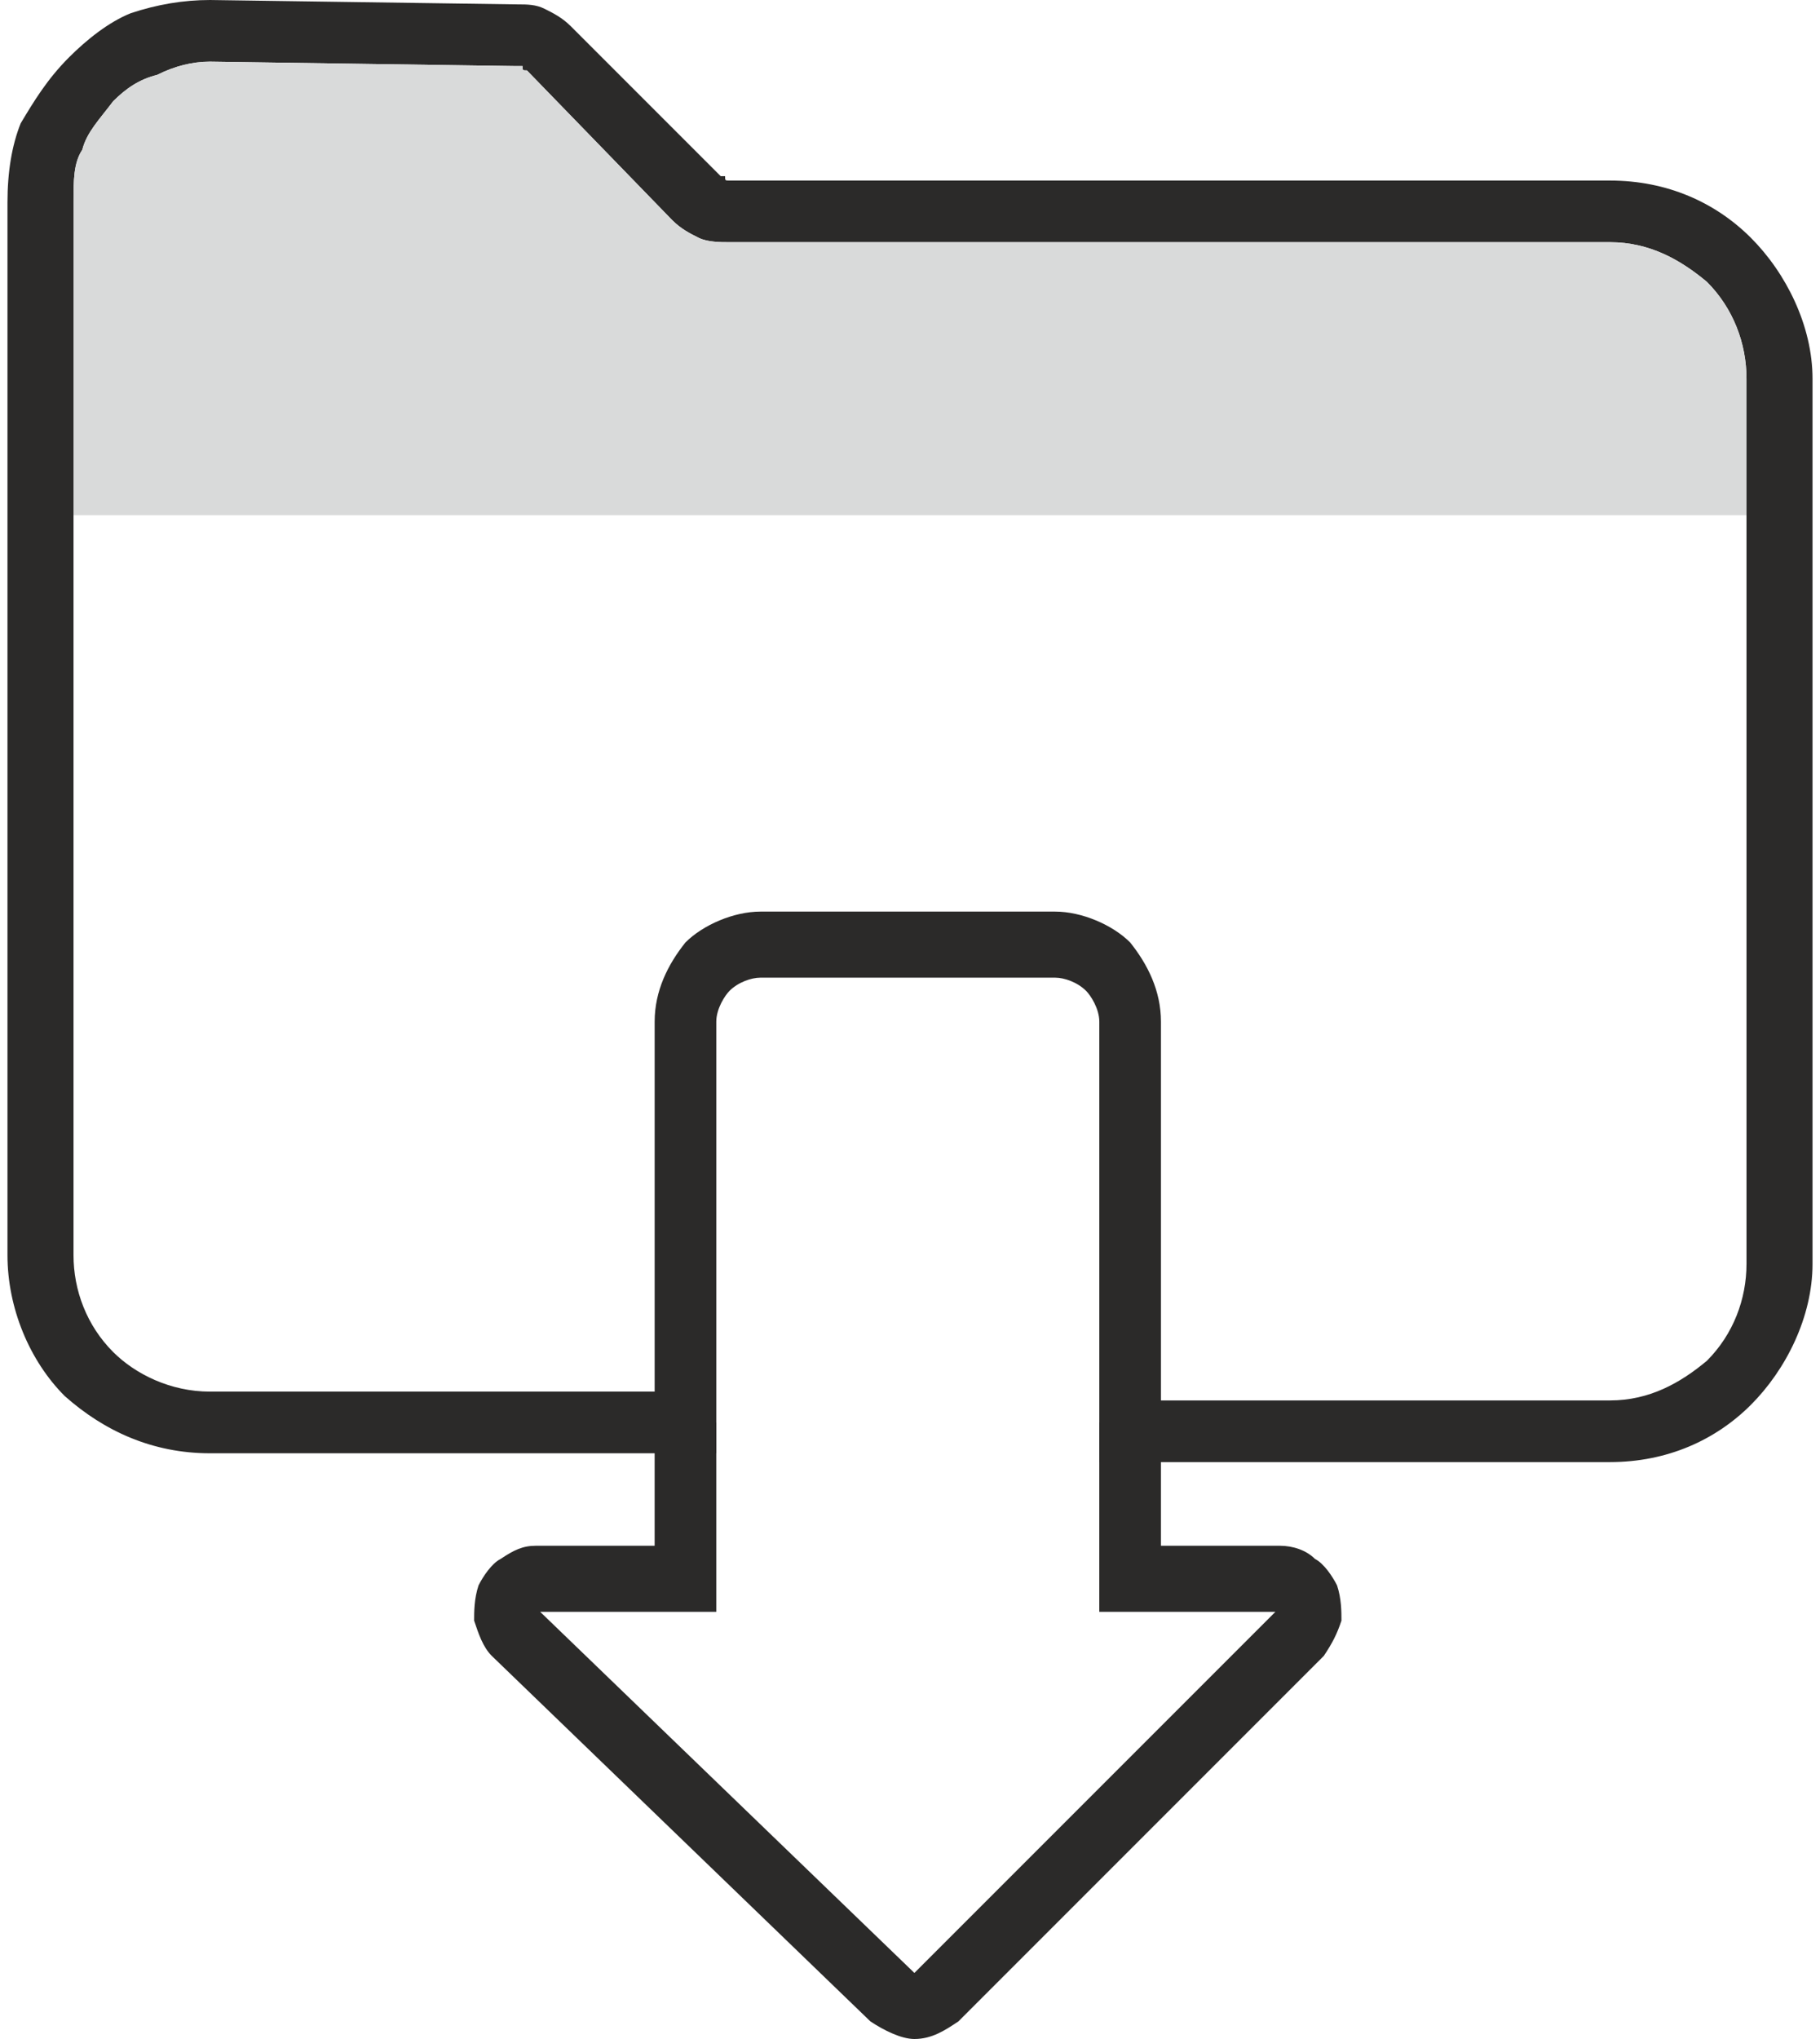
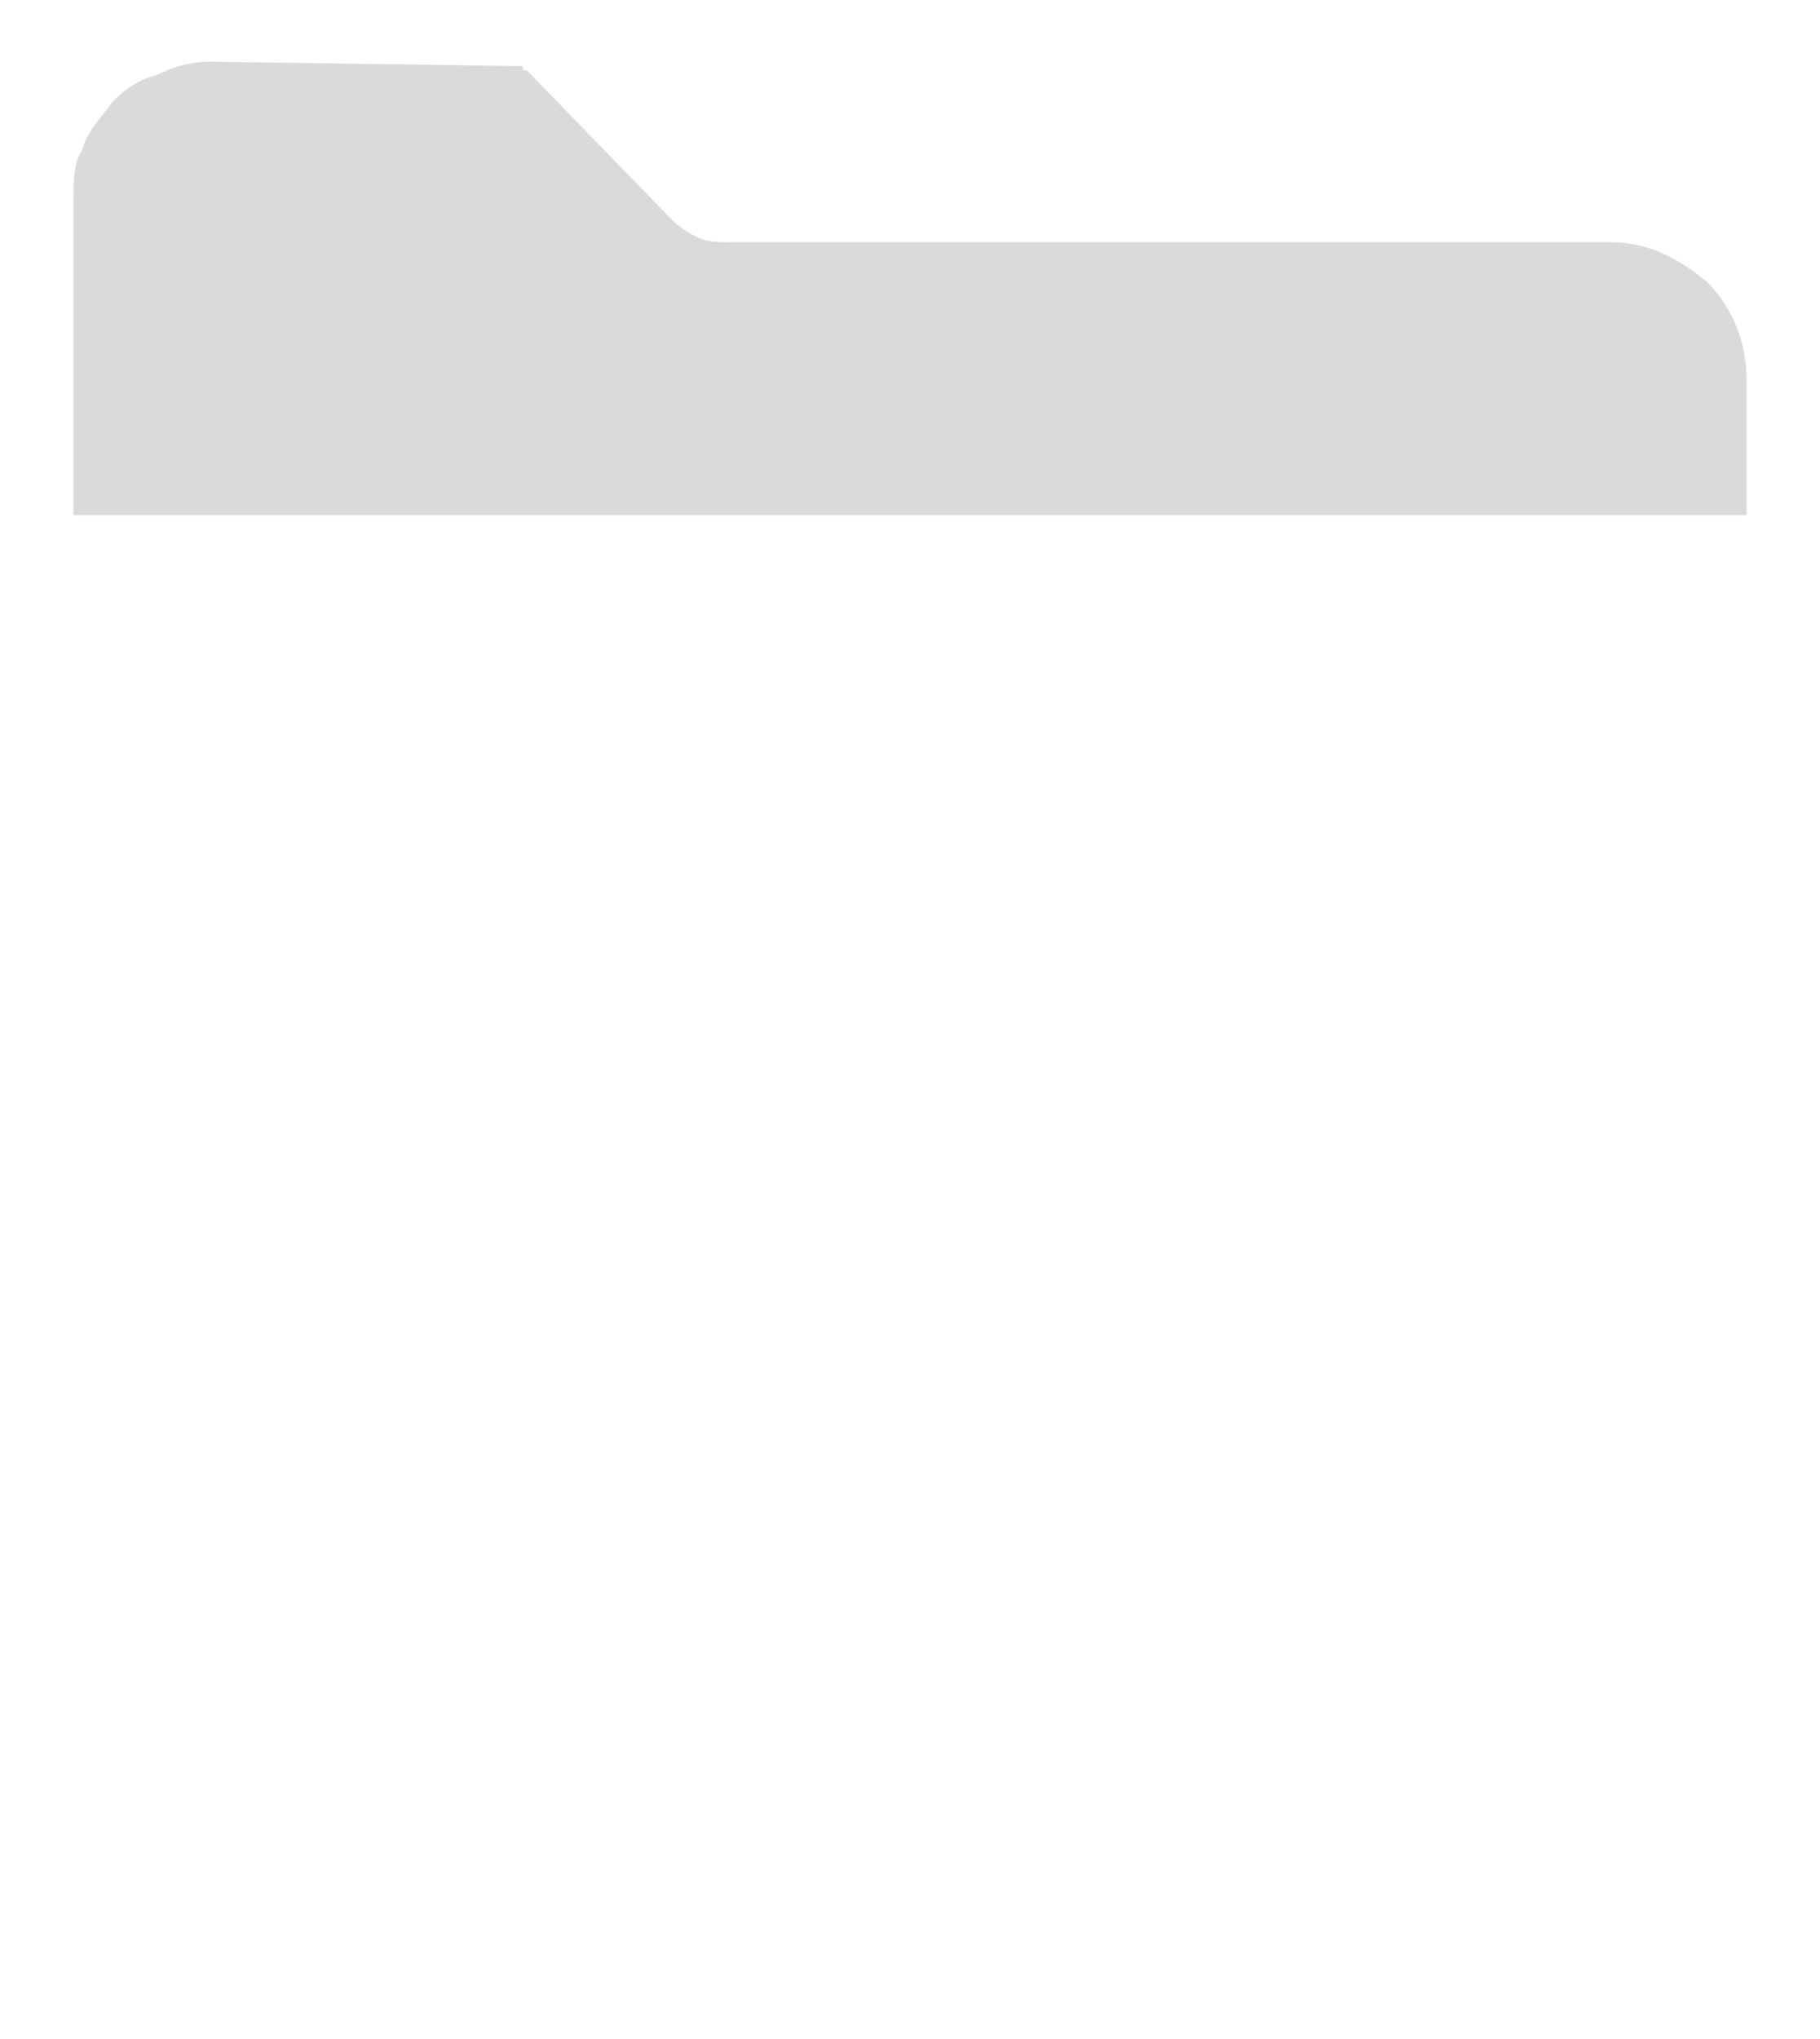
<svg xmlns="http://www.w3.org/2000/svg" xml:space="preserve" width="25px" height="28px" version="1.1" style="shape-rendering:geometricPrecision; text-rendering:geometricPrecision; image-rendering:optimizeQuality; fill-rule:evenodd; clip-rule:evenodd" viewBox="0 0 4.1 4.63">
  <defs>
    <style type="text/css">
   
    .fil1 {fill:#D9DADA}
    .fil0 {fill:#2B2A29;fill-rule:nonzero}
   
  </style>
  </defs>
  <g id="Слой_x0020_1">
-     <path class="fil0" d="M1.28 0.06l0.34 0.34c0,0 0,0 0.01,0l0 0c0,0.01 0,0.01 0.01,0.01l2 0c0.13,0 0.24,0.05 0.32,0.13 0.08,0.08 0.14,0.2 0.14,0.32l0 2.01c0,0.12 -0.06,0.24 -0.14,0.32 -0.08,0.08 -0.19,0.13 -0.32,0.13l-1.16 0 0 -1c0,-0.03 -0.02,-0.06 -0.03,-0.07 -0.02,-0.02 -0.05,-0.03 -0.07,-0.03l-0.67 0c-0.02,0 -0.05,0.01 -0.07,0.03 -0.01,0.01 -0.03,0.04 -0.03,0.07l0 0.98 -1.15 0c-0.13,0 -0.24,-0.05 -0.33,-0.13 -0.08,-0.08 -0.13,-0.2 -0.13,-0.32l0 -2.39c0,-0.07 0.01,-0.13 0.03,-0.18 0.03,-0.05 0.06,-0.1 0.11,-0.15 0.04,-0.04 0.09,-0.08 0.14,-0.1 0.06,-0.02 0.12,-0.03 0.18,-0.03l0.7 0.01c0.02,0 0.04,0 0.06,0.01 0.02,0.01 0.04,0.02 0.06,0.04zm0.23 0.44l-0.33 -0.34c-0.01,0 -0.01,0 -0.01,-0.01 -0.01,0 -0.01,0 -0.02,0l-0.69 -0.01c-0.04,0 -0.08,0.01 -0.12,0.03 -0.04,0.01 -0.07,0.03 -0.1,0.06 -0.03,0.04 -0.06,0.07 -0.07,0.11 -0.02,0.03 -0.02,0.07 -0.02,0.12l0 2.39c0,0.08 0.03,0.16 0.09,0.22 0.05,0.05 0.13,0.09 0.22,0.09l1.01 0 0 -0.84c0,-0.07 0.03,-0.13 0.07,-0.18 0.04,-0.04 0.11,-0.07 0.17,-0.07l0.67 0c0.06,0 0.13,0.03 0.17,0.07 0.04,0.05 0.07,0.11 0.07,0.18l0 0.86 1.02 0c0.09,0 0.16,-0.04 0.22,-0.09 0.06,-0.06 0.09,-0.14 0.09,-0.22l0 -2.01c0,-0.08 -0.03,-0.16 -0.09,-0.22 -0.06,-0.05 -0.13,-0.09 -0.22,-0.09l-2 0c-0.02,0 -0.05,0 -0.07,-0.01l0 0c-0.02,-0.01 -0.04,-0.02 -0.06,-0.04z" />
-     <path class="fil0" d="M2.62 3.23l0 0.28 0.27 0c0.03,0 0.06,0.01 0.08,0.03 0.02,0.01 0.04,0.04 0.05,0.06 0.01,0.03 0.01,0.06 0.01,0.08 -0.01,0.03 -0.02,0.05 -0.04,0.08l-0.83 0.83 0 0c-0.03,0.02 -0.06,0.04 -0.1,0.04 -0.03,0 -0.07,-0.02 -0.1,-0.04l-0.86 -0.83c-0.02,-0.02 -0.03,-0.05 -0.04,-0.08 0,-0.02 0,-0.05 0.01,-0.08 0.01,-0.02 0.03,-0.05 0.05,-0.06 0.03,-0.02 0.05,-0.03 0.08,-0.03l0.27 0 0 -0.28 0.14 0 0 0.43 -0.4 0 0.85 0.82 0.82 -0.82 -0.4 0 0 -0.43 0.14 0z" />
    <path class="fil1" d="M1.51 0.5l-0.33 -0.34c-0.01,0 -0.01,0 -0.01,-0.01 -0.01,0 -0.01,0 -0.02,0l-0.69 -0.01c-0.04,0 -0.08,0.01 -0.12,0.03 -0.04,0.01 -0.07,0.03 -0.1,0.06 -0.03,0.04 -0.06,0.07 -0.07,0.11 -0.02,0.03 -0.02,0.07 -0.02,0.12l0 0.71 3.8 0 0 -0.31c0,-0.08 -0.03,-0.16 -0.09,-0.22 -0.06,-0.05 -0.13,-0.09 -0.22,-0.09l-2 0c-0.02,0 -0.05,0 -0.07,-0.01l0 0c-0.02,-0.01 -0.04,-0.02 -0.06,-0.04z" />
  </g>
</svg>